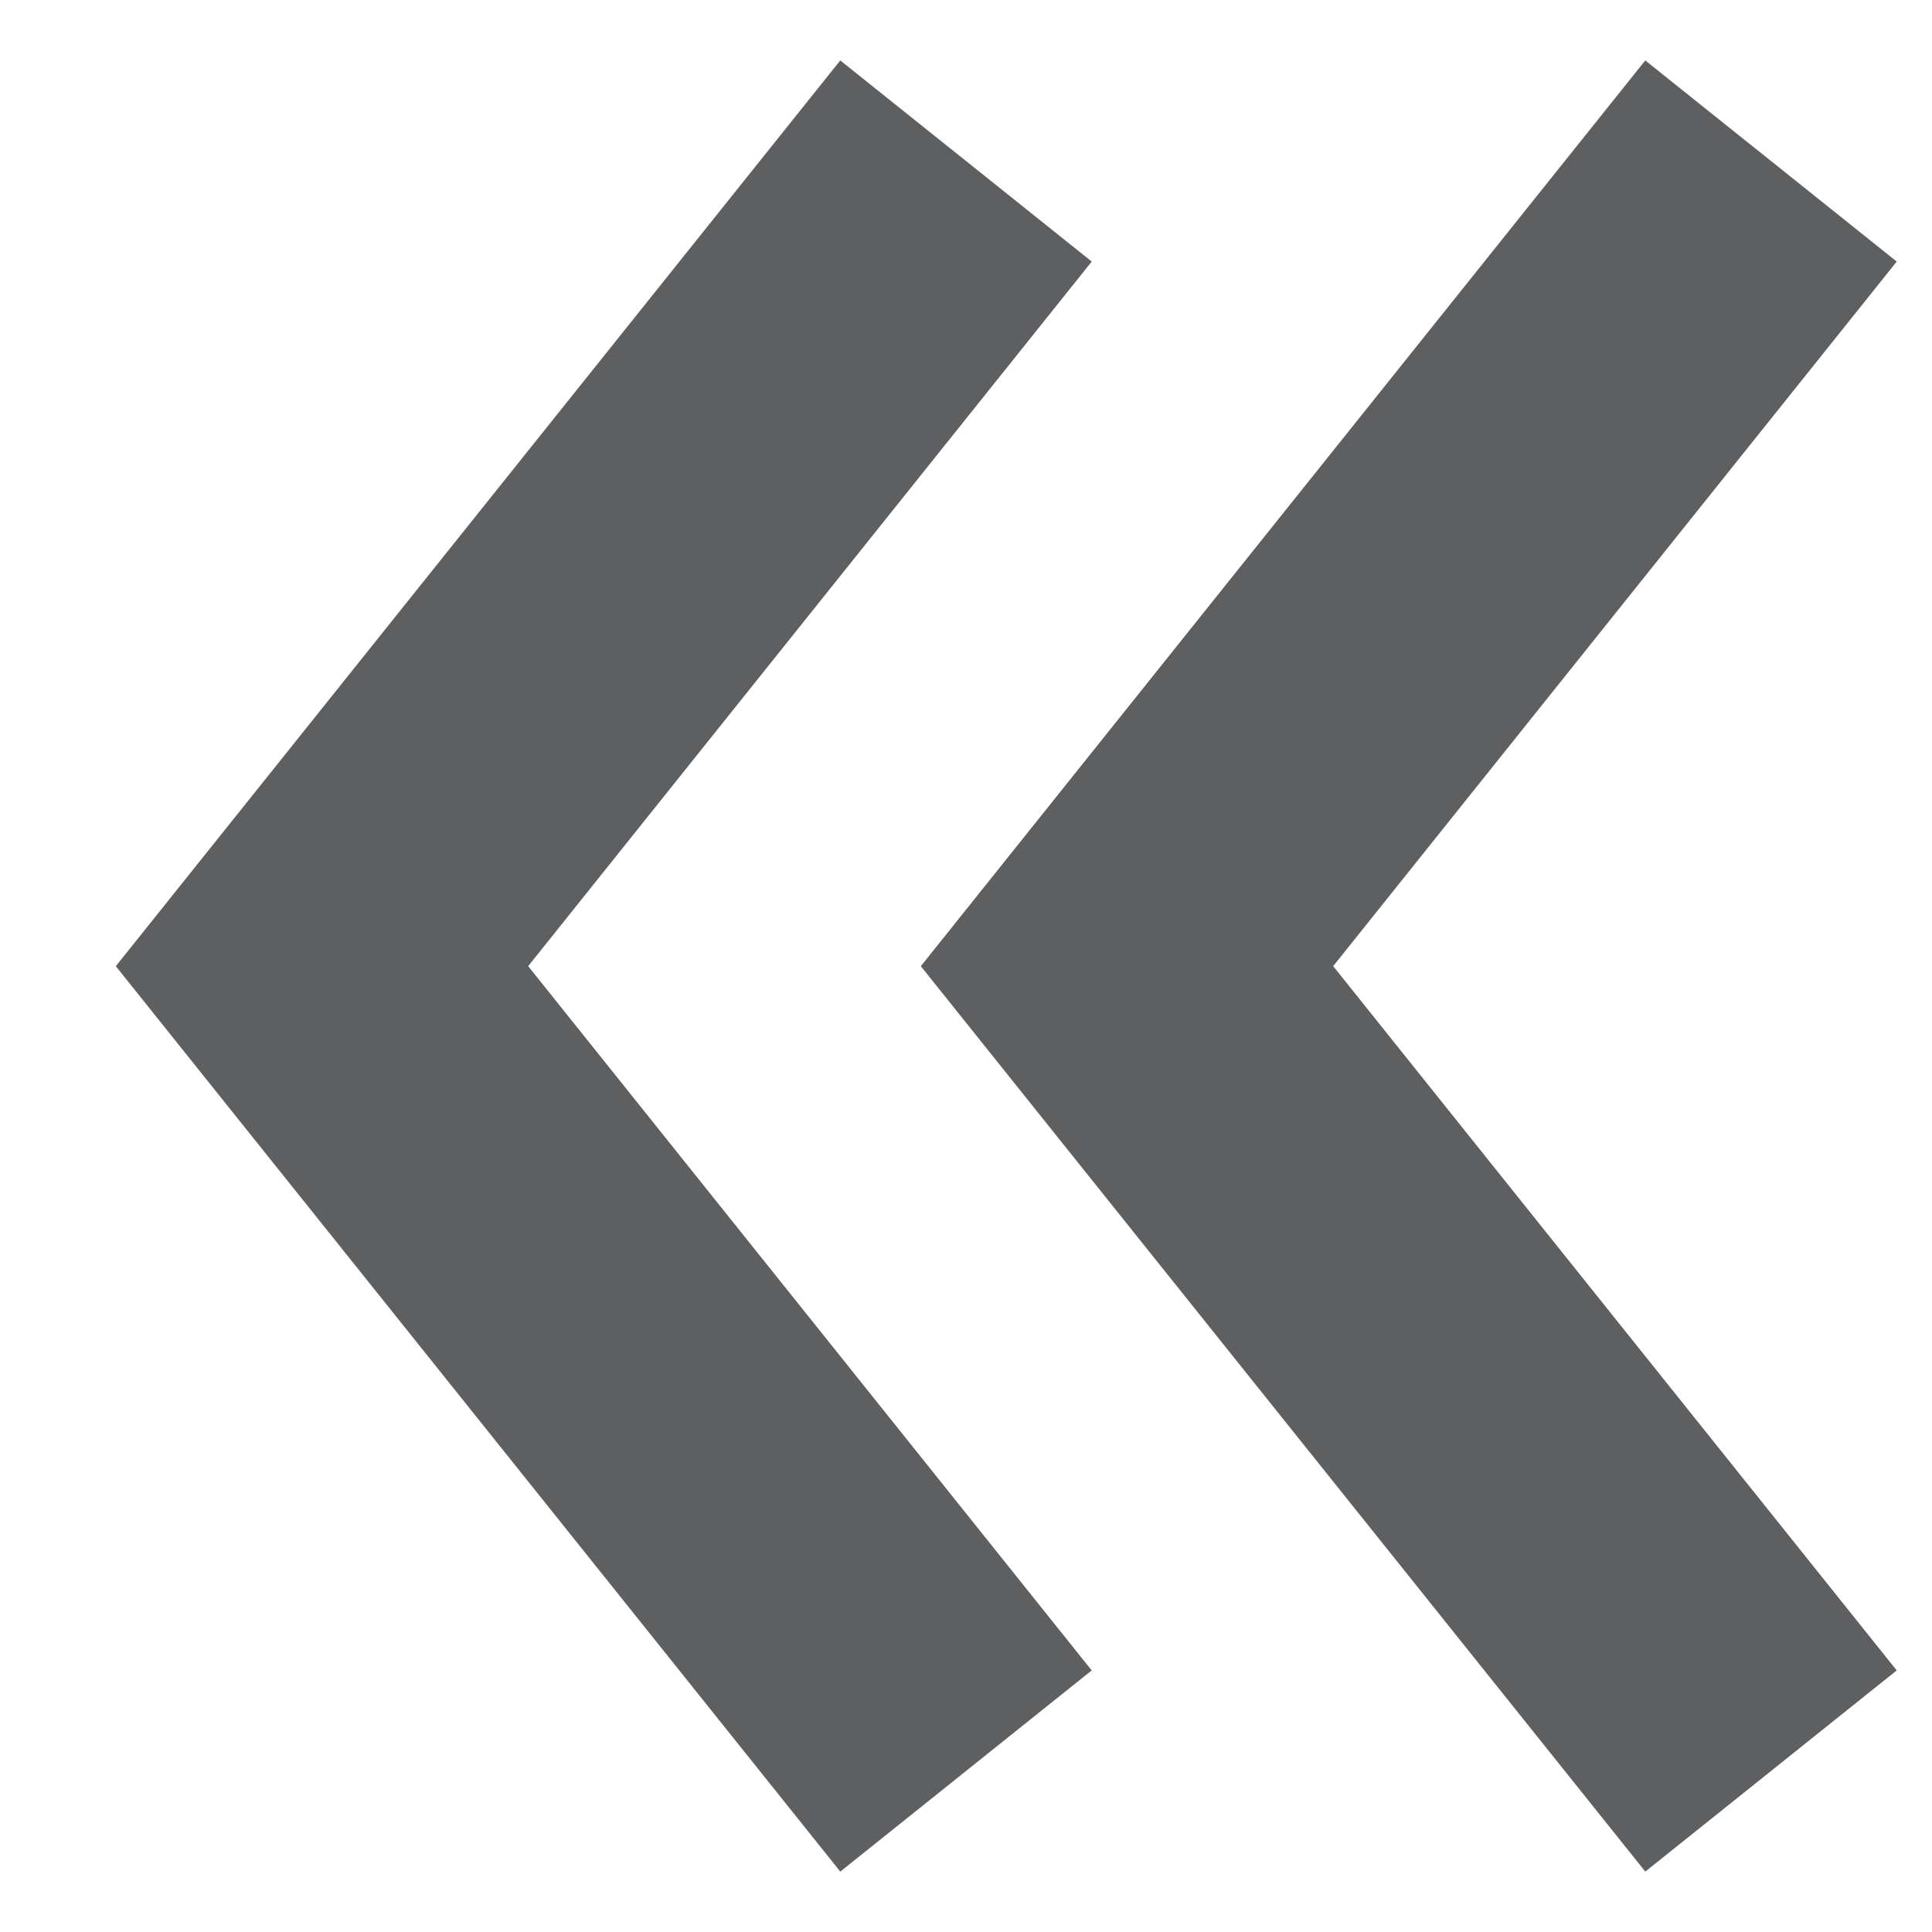
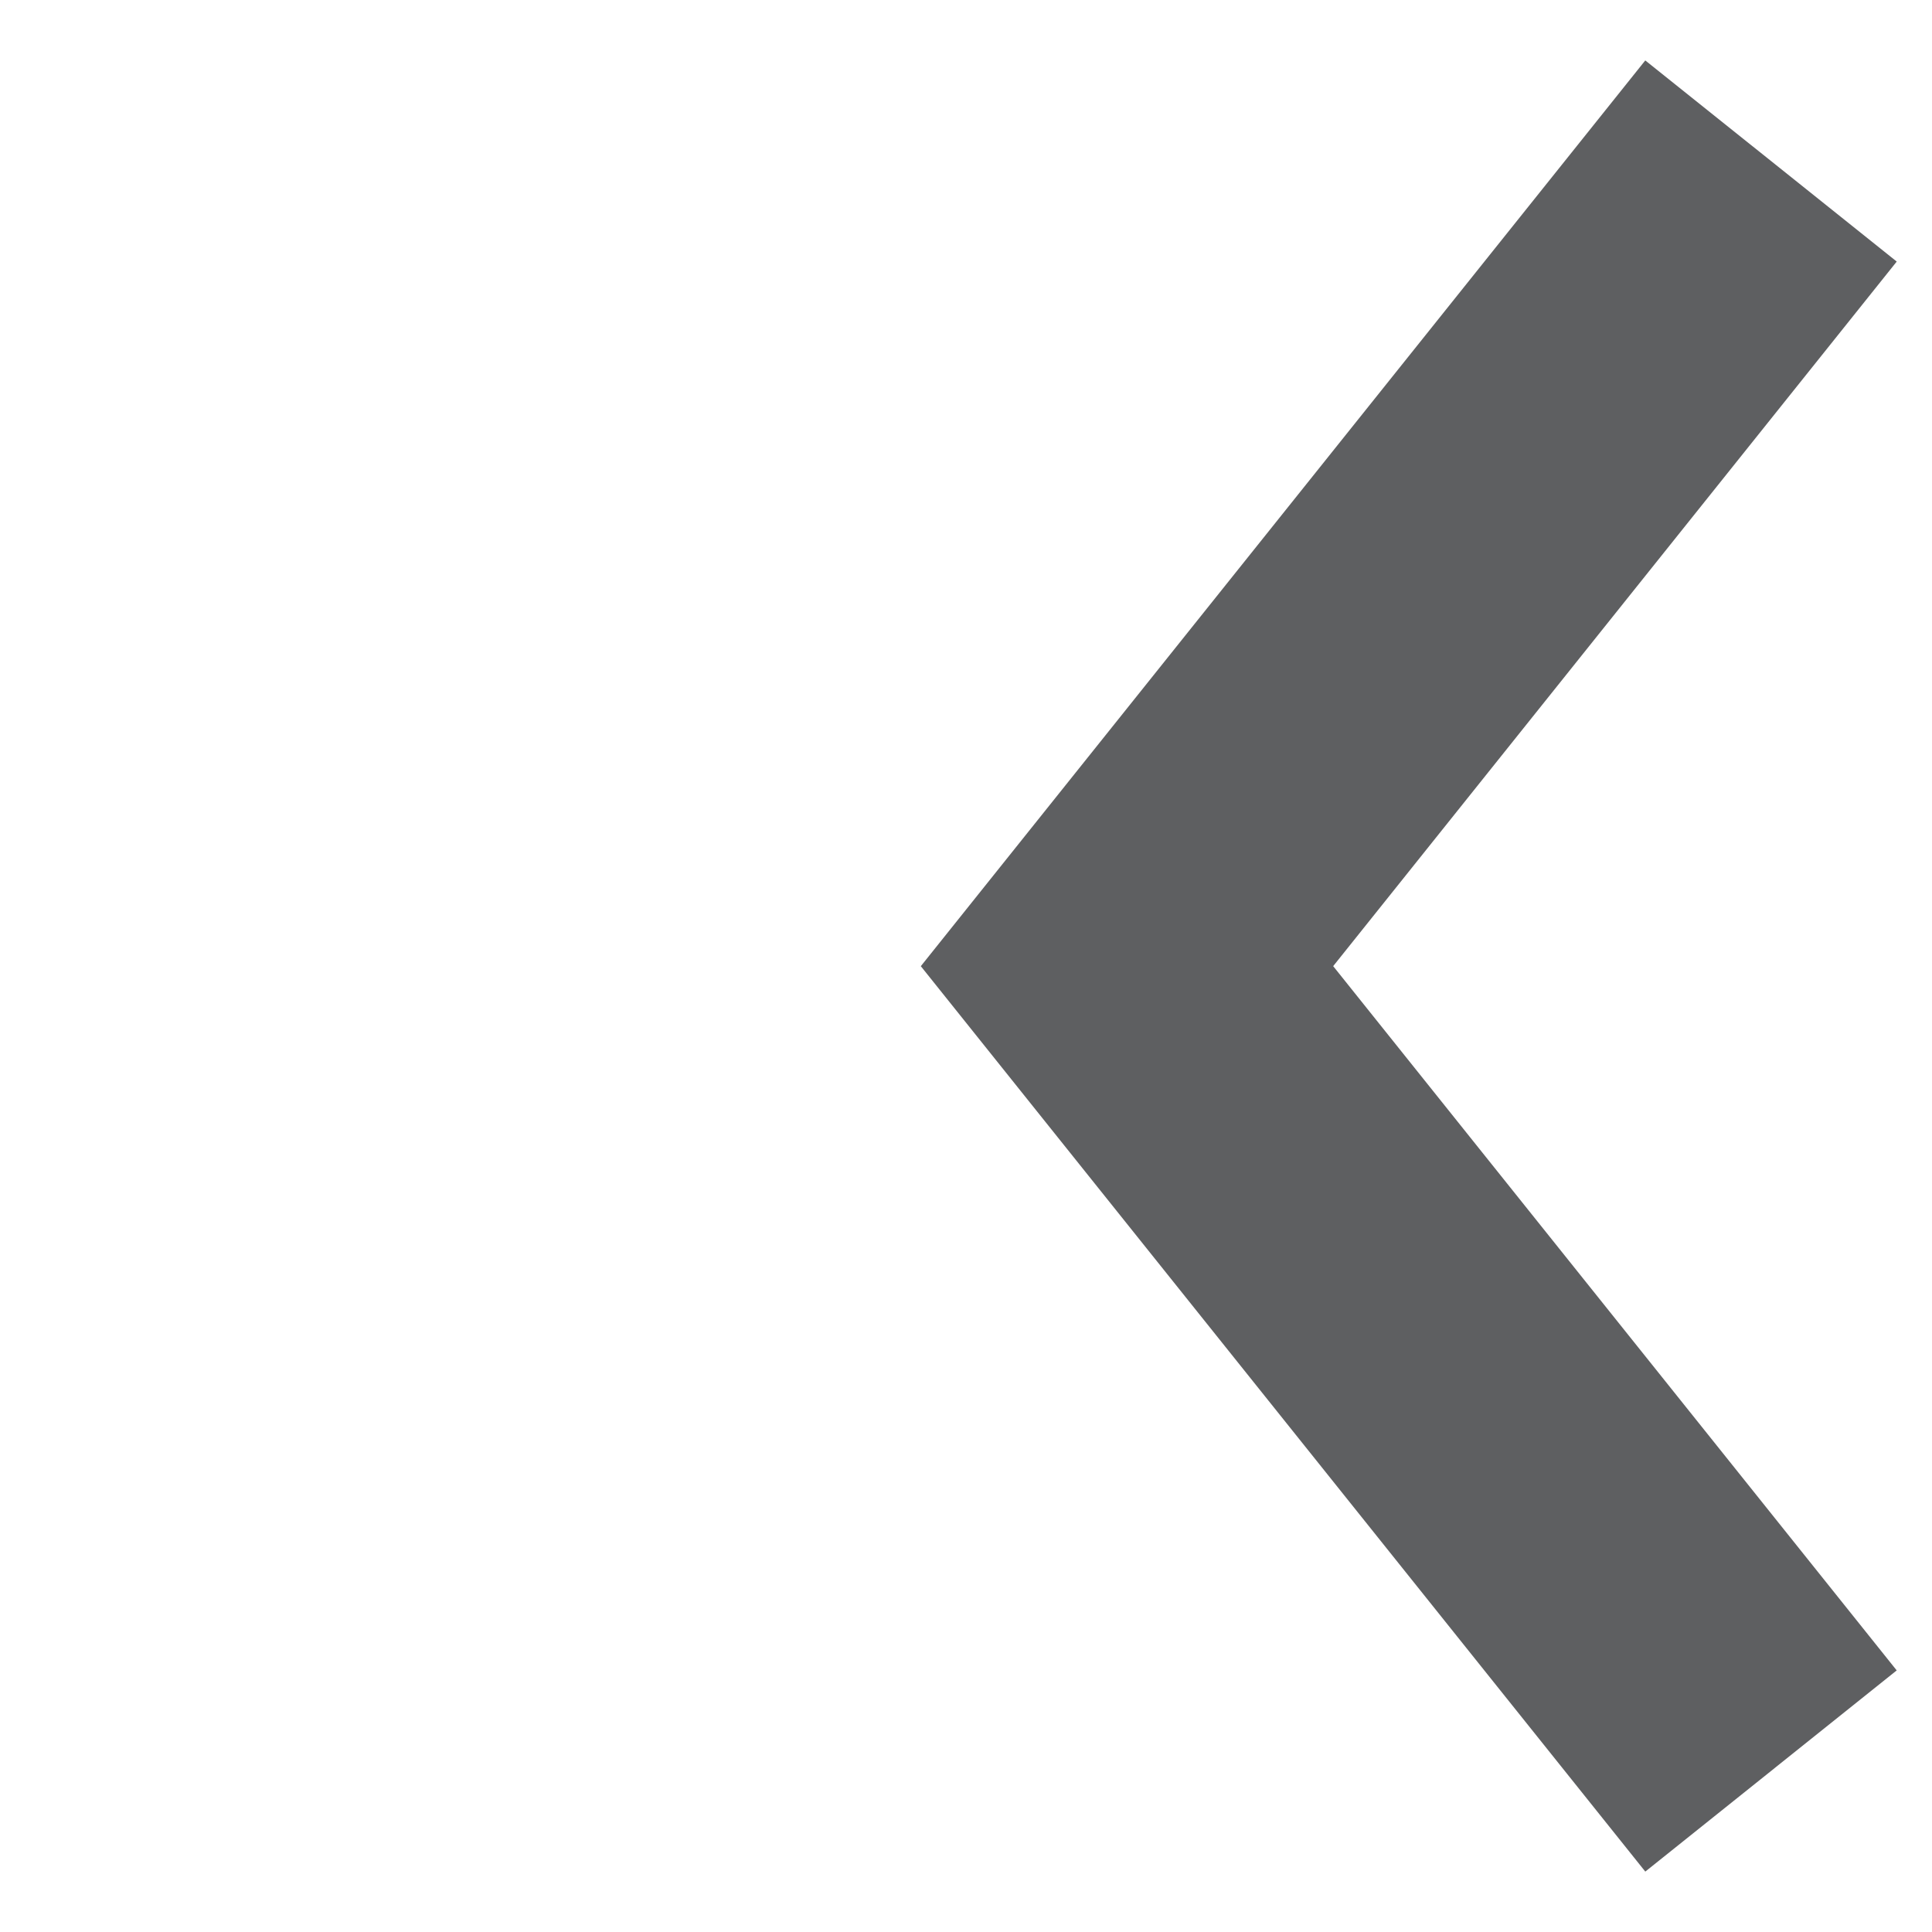
<svg xmlns="http://www.w3.org/2000/svg" width="12" height="12" viewBox="0 0 12 12" fill="none">
-   <path d="M6 11L2 6.001L6 1" stroke="#5E5F61" stroke-width="2" stroke-miterlimit="10" />
  <path d="M11 11L7 6.001L11 1" stroke="#5E5F61" stroke-width="2" stroke-miterlimit="10" />
</svg>